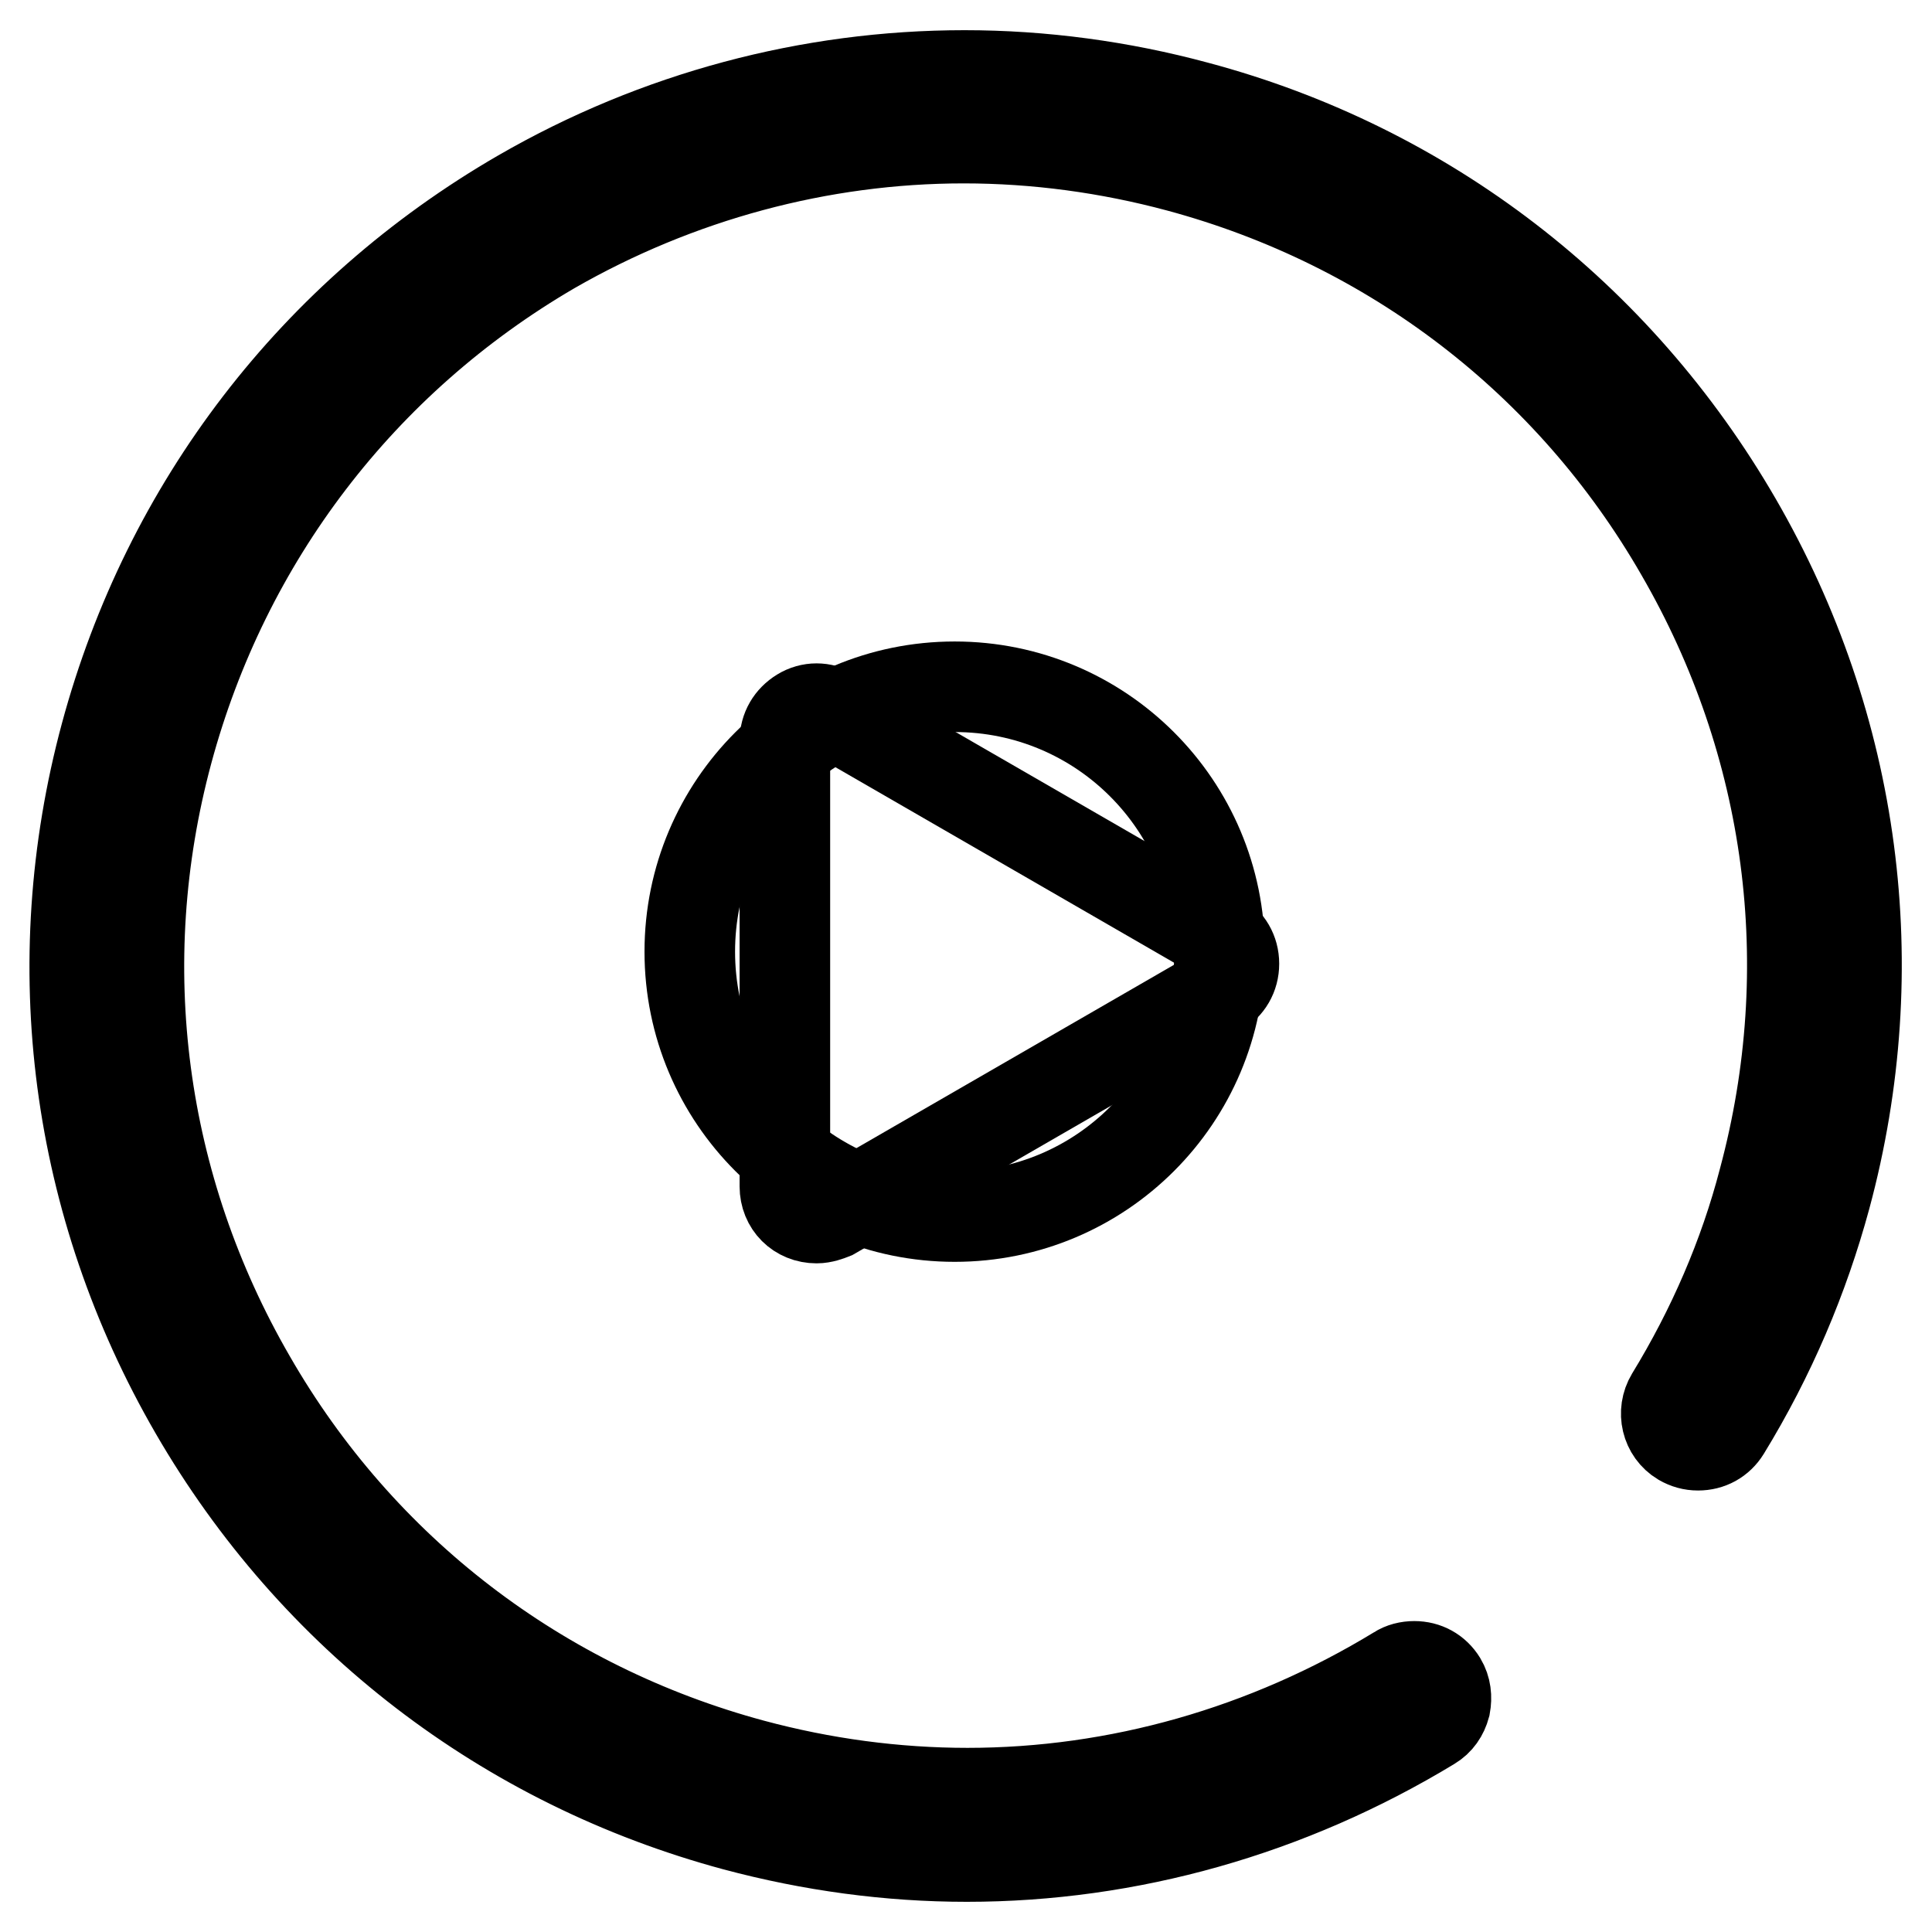
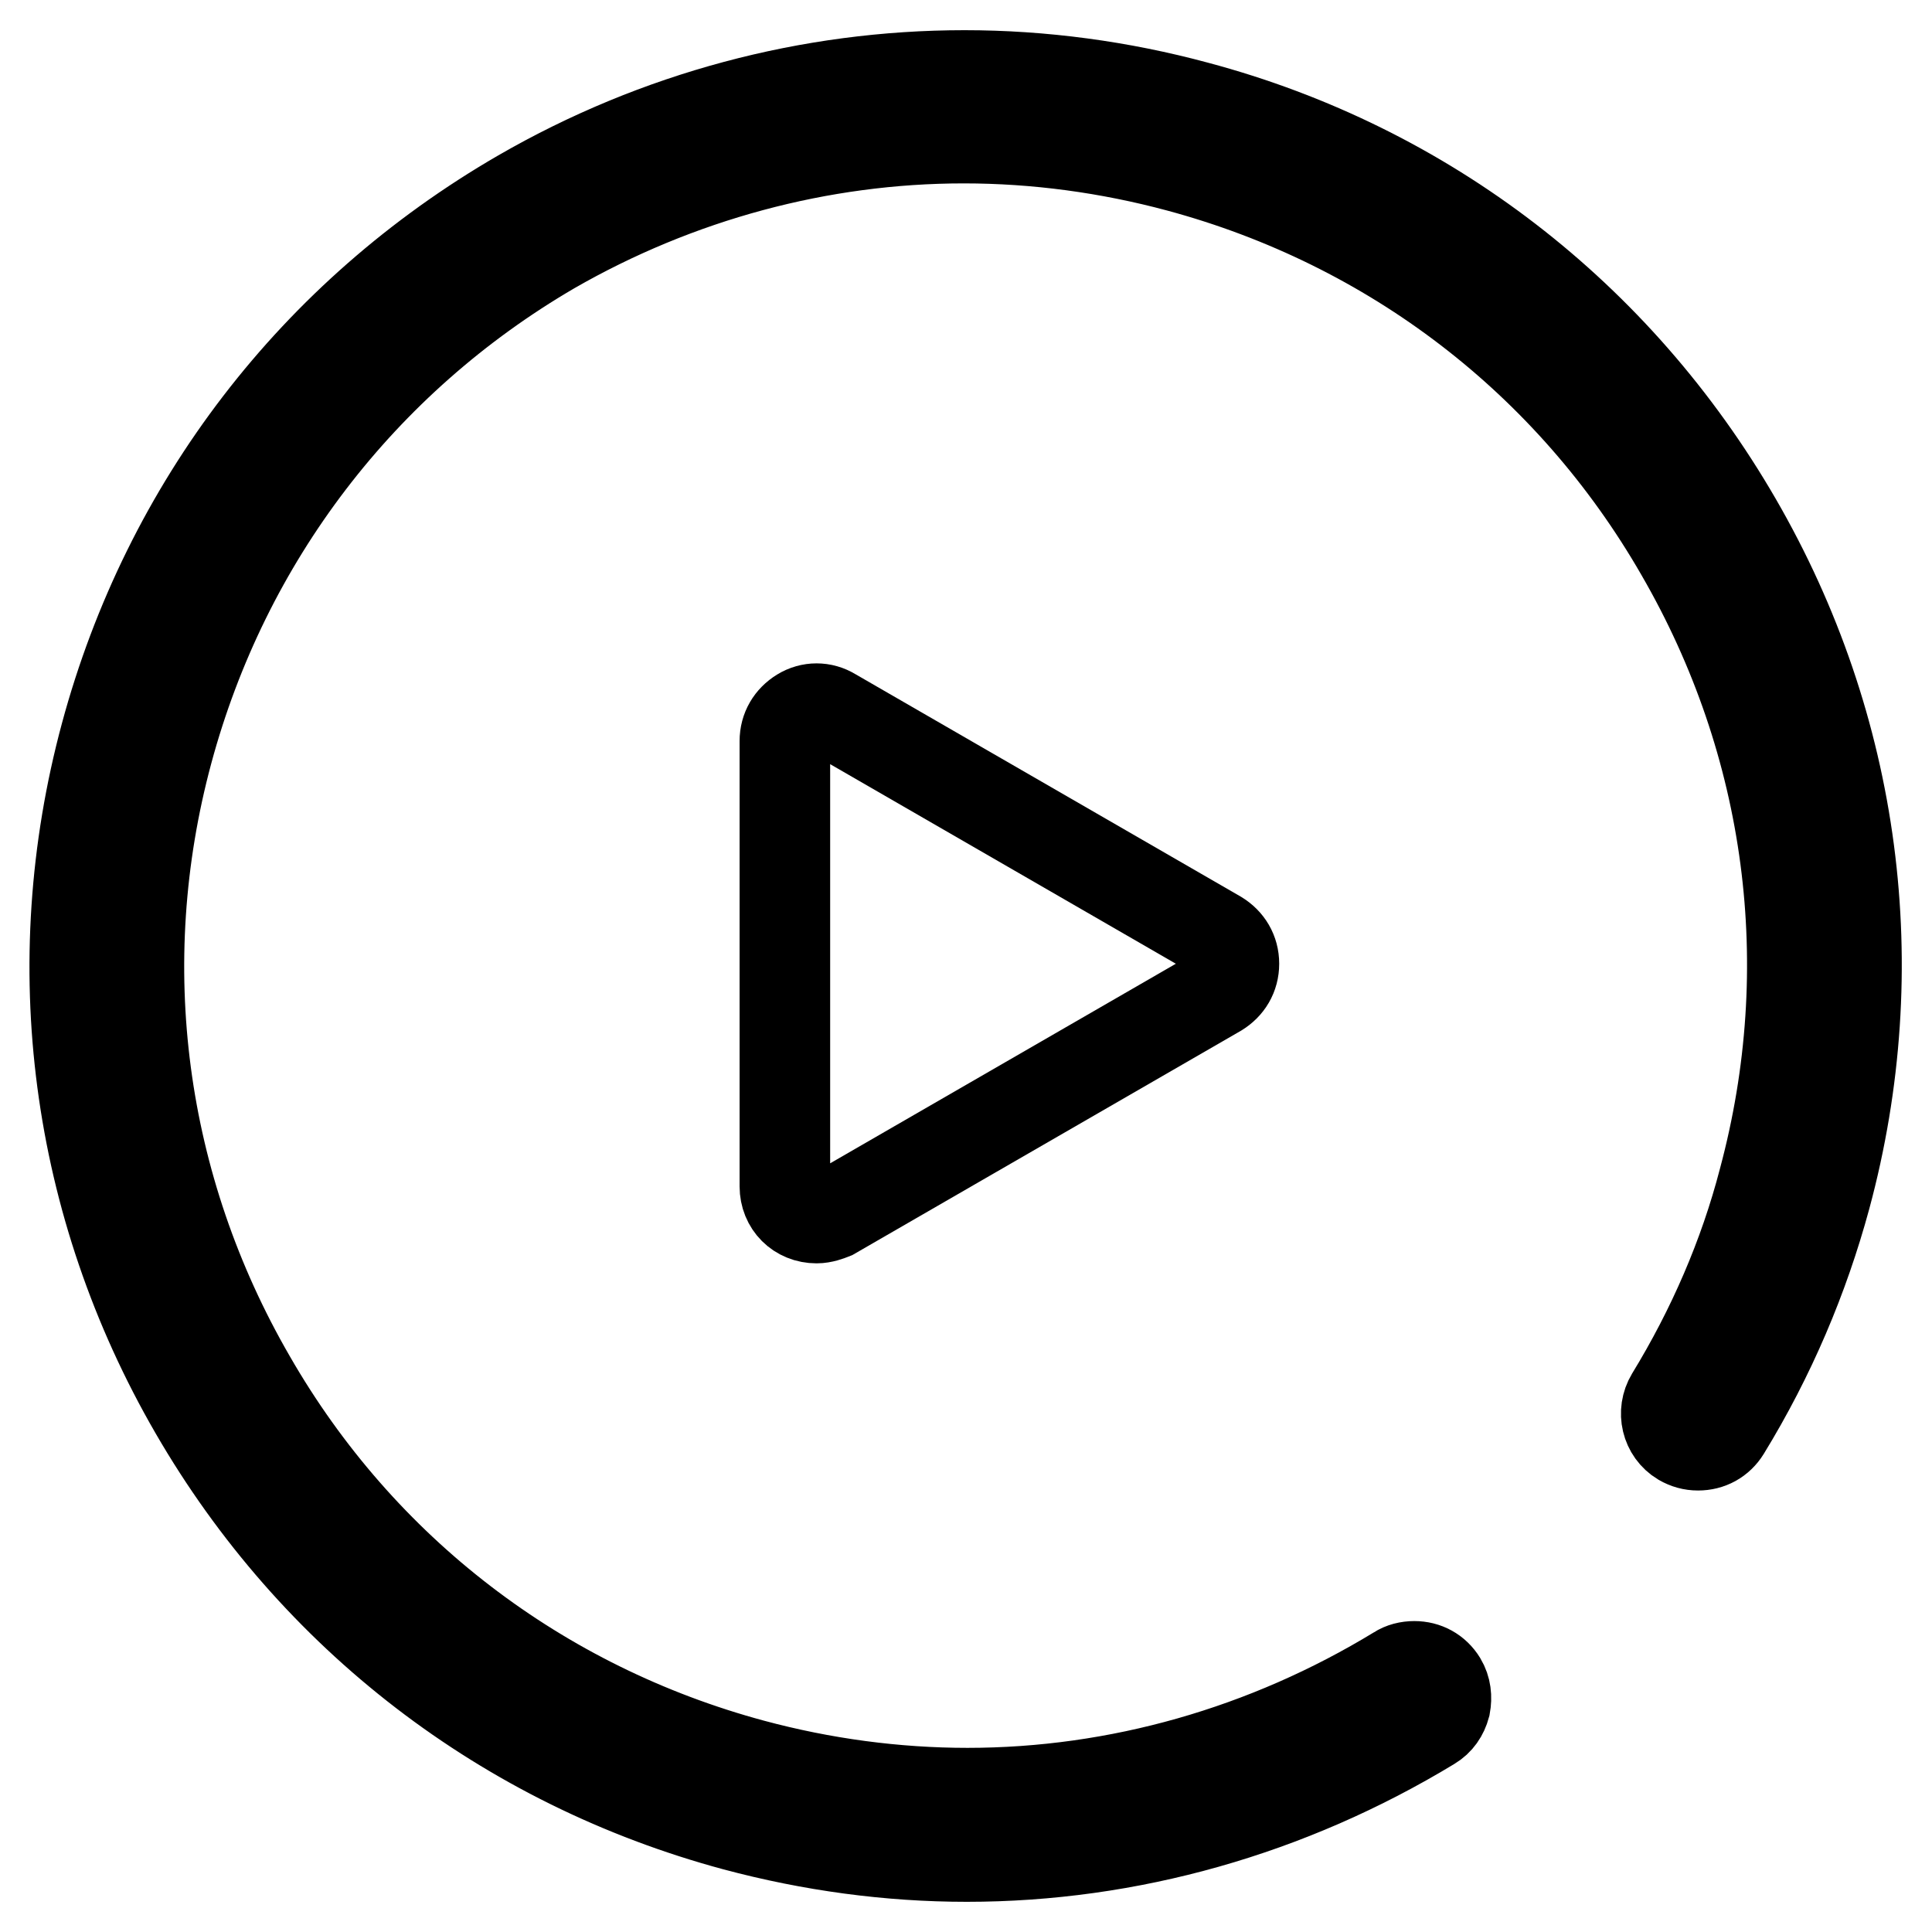
<svg xmlns="http://www.w3.org/2000/svg" version="1.1" x="0px" y="0px" viewBox="0 0 256 256" enable-background="new 0 0 256 256" xml:space="preserve">
  <g>
    <g>
      <path stroke-width="12" fill-opacity="0" stroke="#000000" d="M128.1,246c-10.3,0-20.6-1.4-30.7-4.1c-30.4-8.2-55.8-27.7-71.6-55c-15.8-27.3-20-59.1-11.8-89.5C22.2,67,41.7,41.6,69,25.8C87,15.4,107.3,10,127.8,10c10.3,0,20.7,1.4,30.7,4.1c30.4,8.1,55.8,27.7,71.6,55c15.8,27.3,20,59.1,11.8,89.5c-2.9,10.7-7.3,21.1-13.3,30.9c-0.8,1.3-2.1,2-3.6,2c-0.8,0-1.5-0.2-2.2-0.6c-2-1.2-2.6-3.8-1.4-5.8c5.5-9,9.7-18.7,12.3-28.7c7.6-28.3,3.7-57.8-11-83.2c-14.6-25.4-38.3-43.5-66.5-51.1c-9.3-2.5-18.9-3.8-28.5-3.8c-19,0-37.9,5.1-54.6,14.7C47.9,47.7,29.8,71.4,22.2,99.6c-7.6,28.2-3.7,57.7,11,83.1c14.6,25.4,38.3,43.5,66.5,51.1c9.3,2.5,18.9,3.8,28.5,3.8c19.9,0,39.6-5.6,57-16.2c0.6-0.4,1.4-0.6,2.2-0.6c1.5,0,2.8,0.7,3.6,2c0.6,1,0.7,2.1,0.5,3.2c-0.3,1.1-0.9,2-1.9,2.6C170.8,240,149.6,246,128.1,246z" />
      <path stroke-width="12" fill-opacity="0" stroke="#000000" d="M110.3,94.5c-1.3-0.8-2.9-0.8-4.2,0c-1.3,0.8-2.1,2.1-2.1,3.7v59c0,2.4,1.8,4.2,4.2,4.2c0.8,0,1.6-0.3,2.1-0.5l51.1-29.5c1.3-0.8,2.1-2.1,2.1-3.7c0-1.6-0.8-2.9-2.1-3.7L110.3,94.5z" />
-       <path stroke-width="12" fill-opacity="0" stroke="#000000" d="M91.4,126.1c0,19.4,15.7,35.1,35.1,35.1c19.4,0,35.1-15.7,35.1-35.1c0-19.4-15.7-35.1-35.1-35.1S91.4,106.7,91.4,126.1z" />
    </g>
  </g>
</svg>